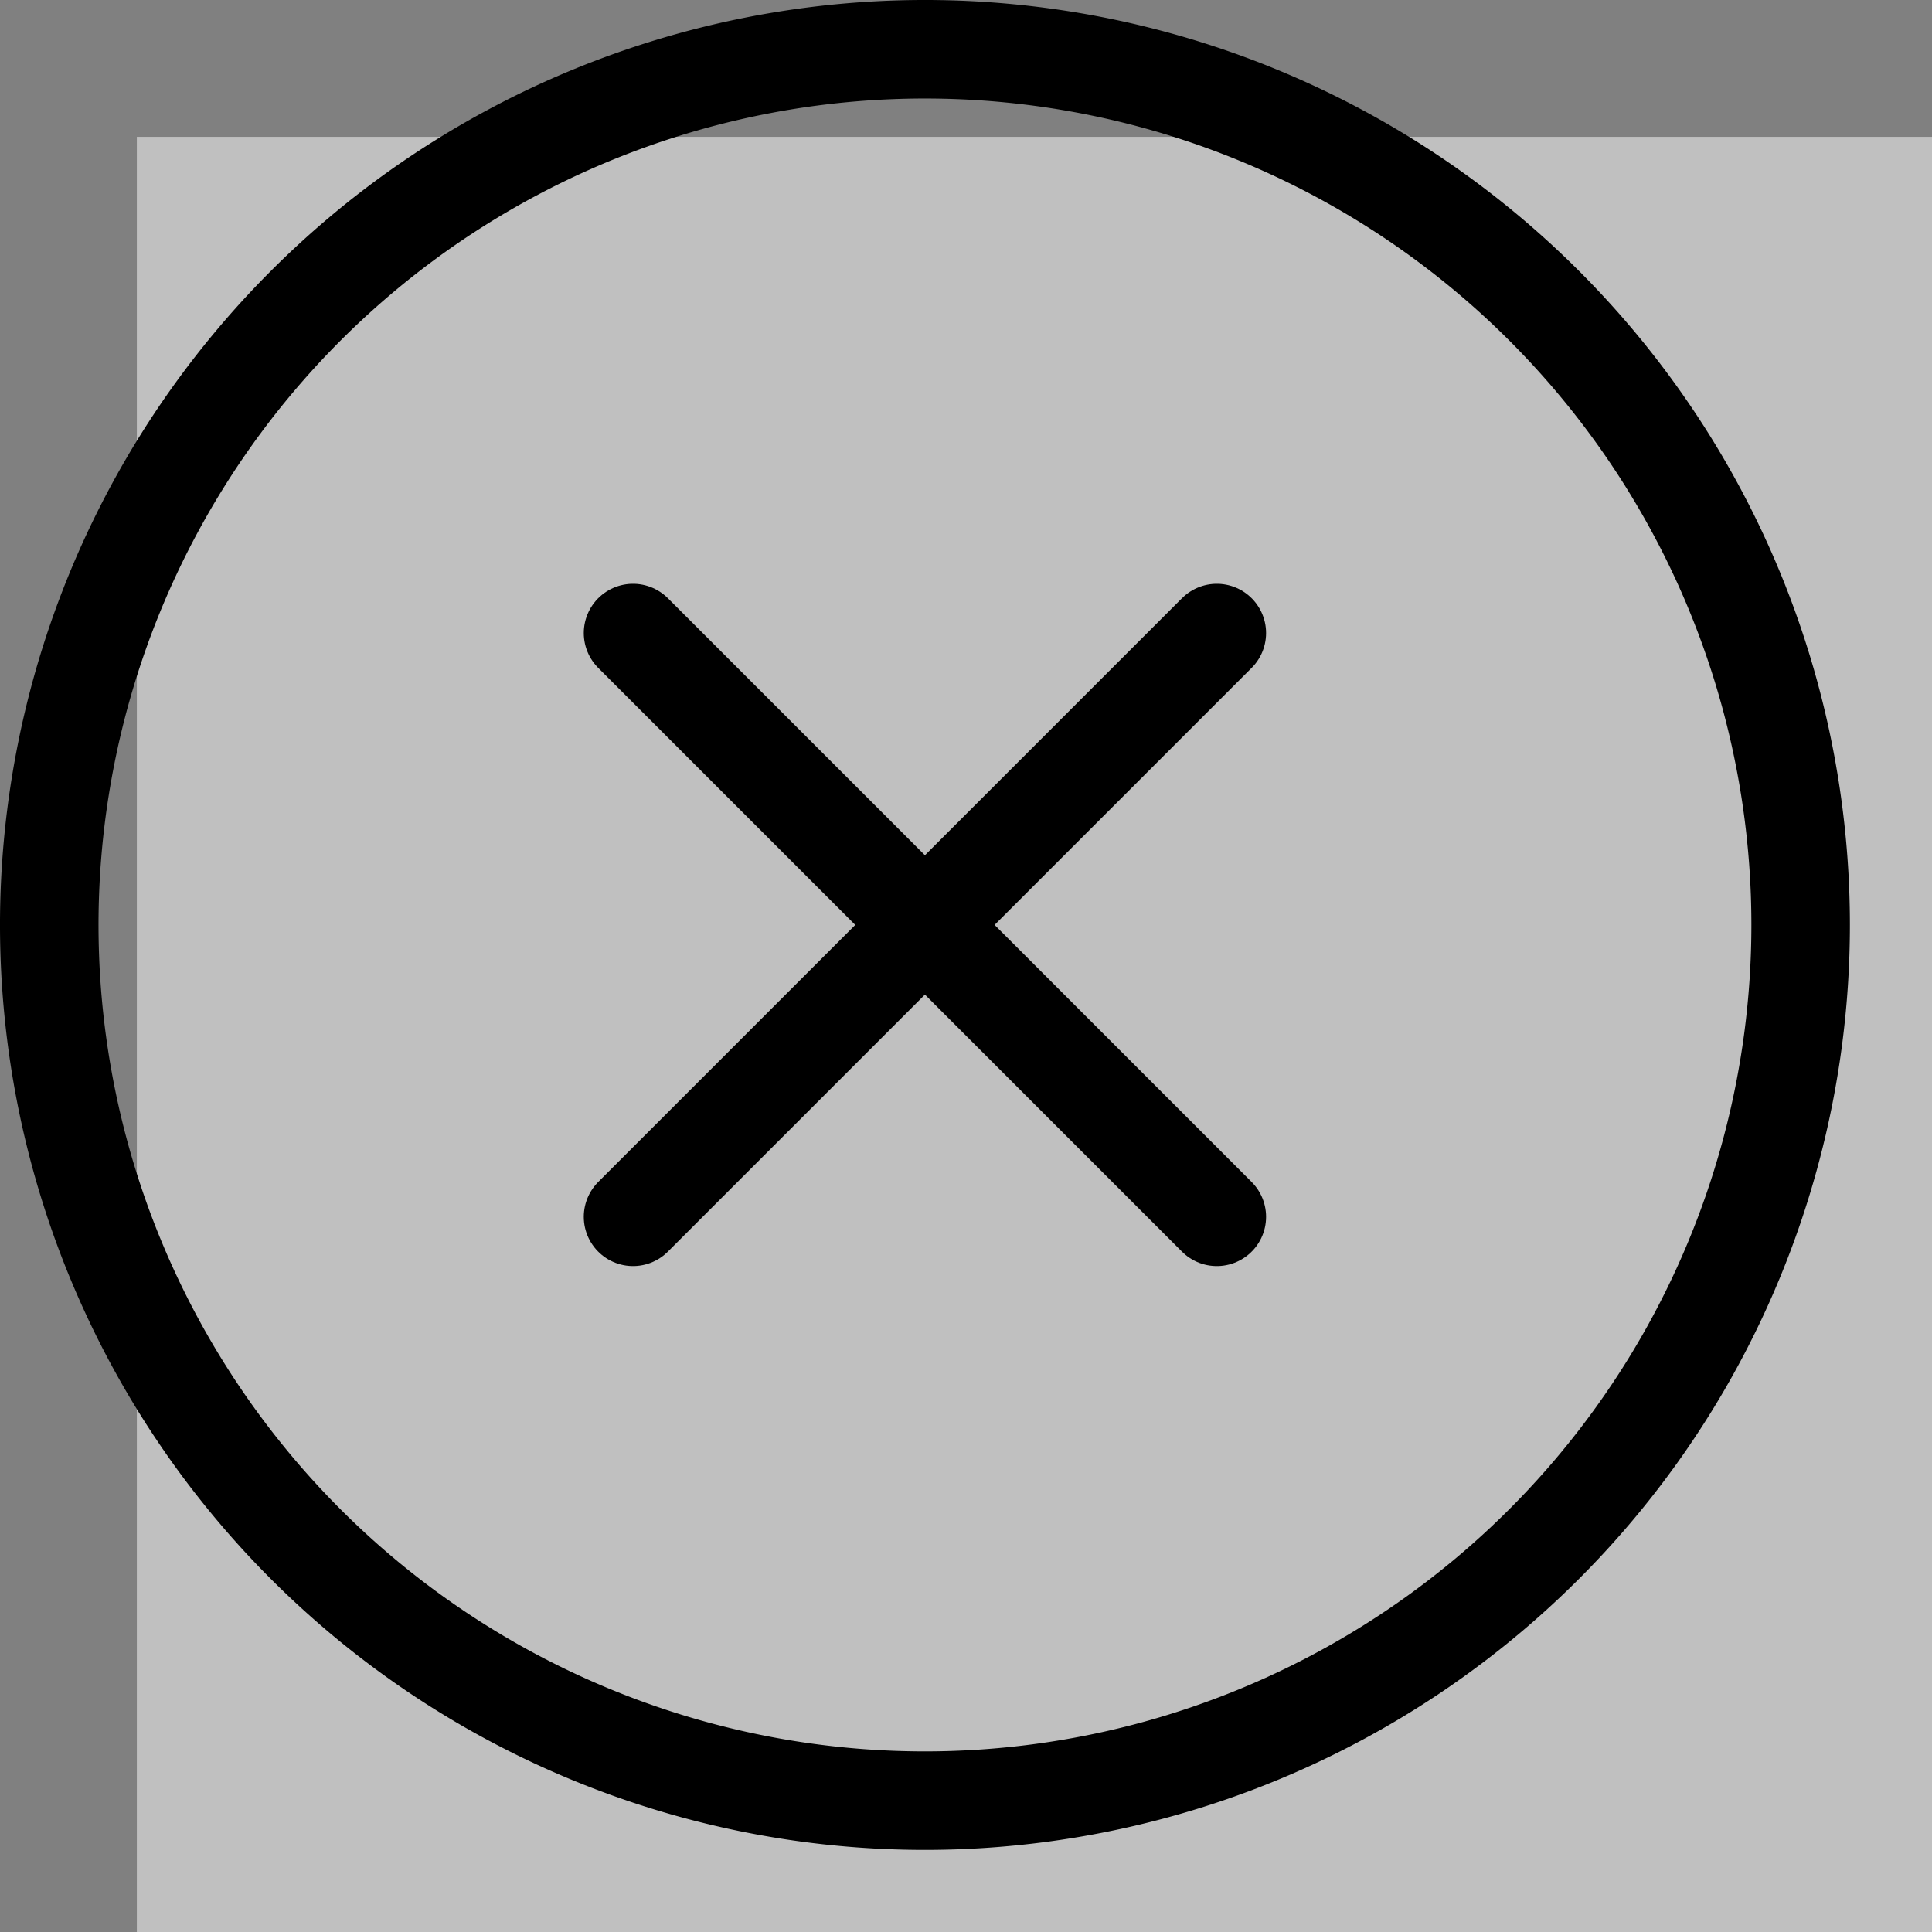
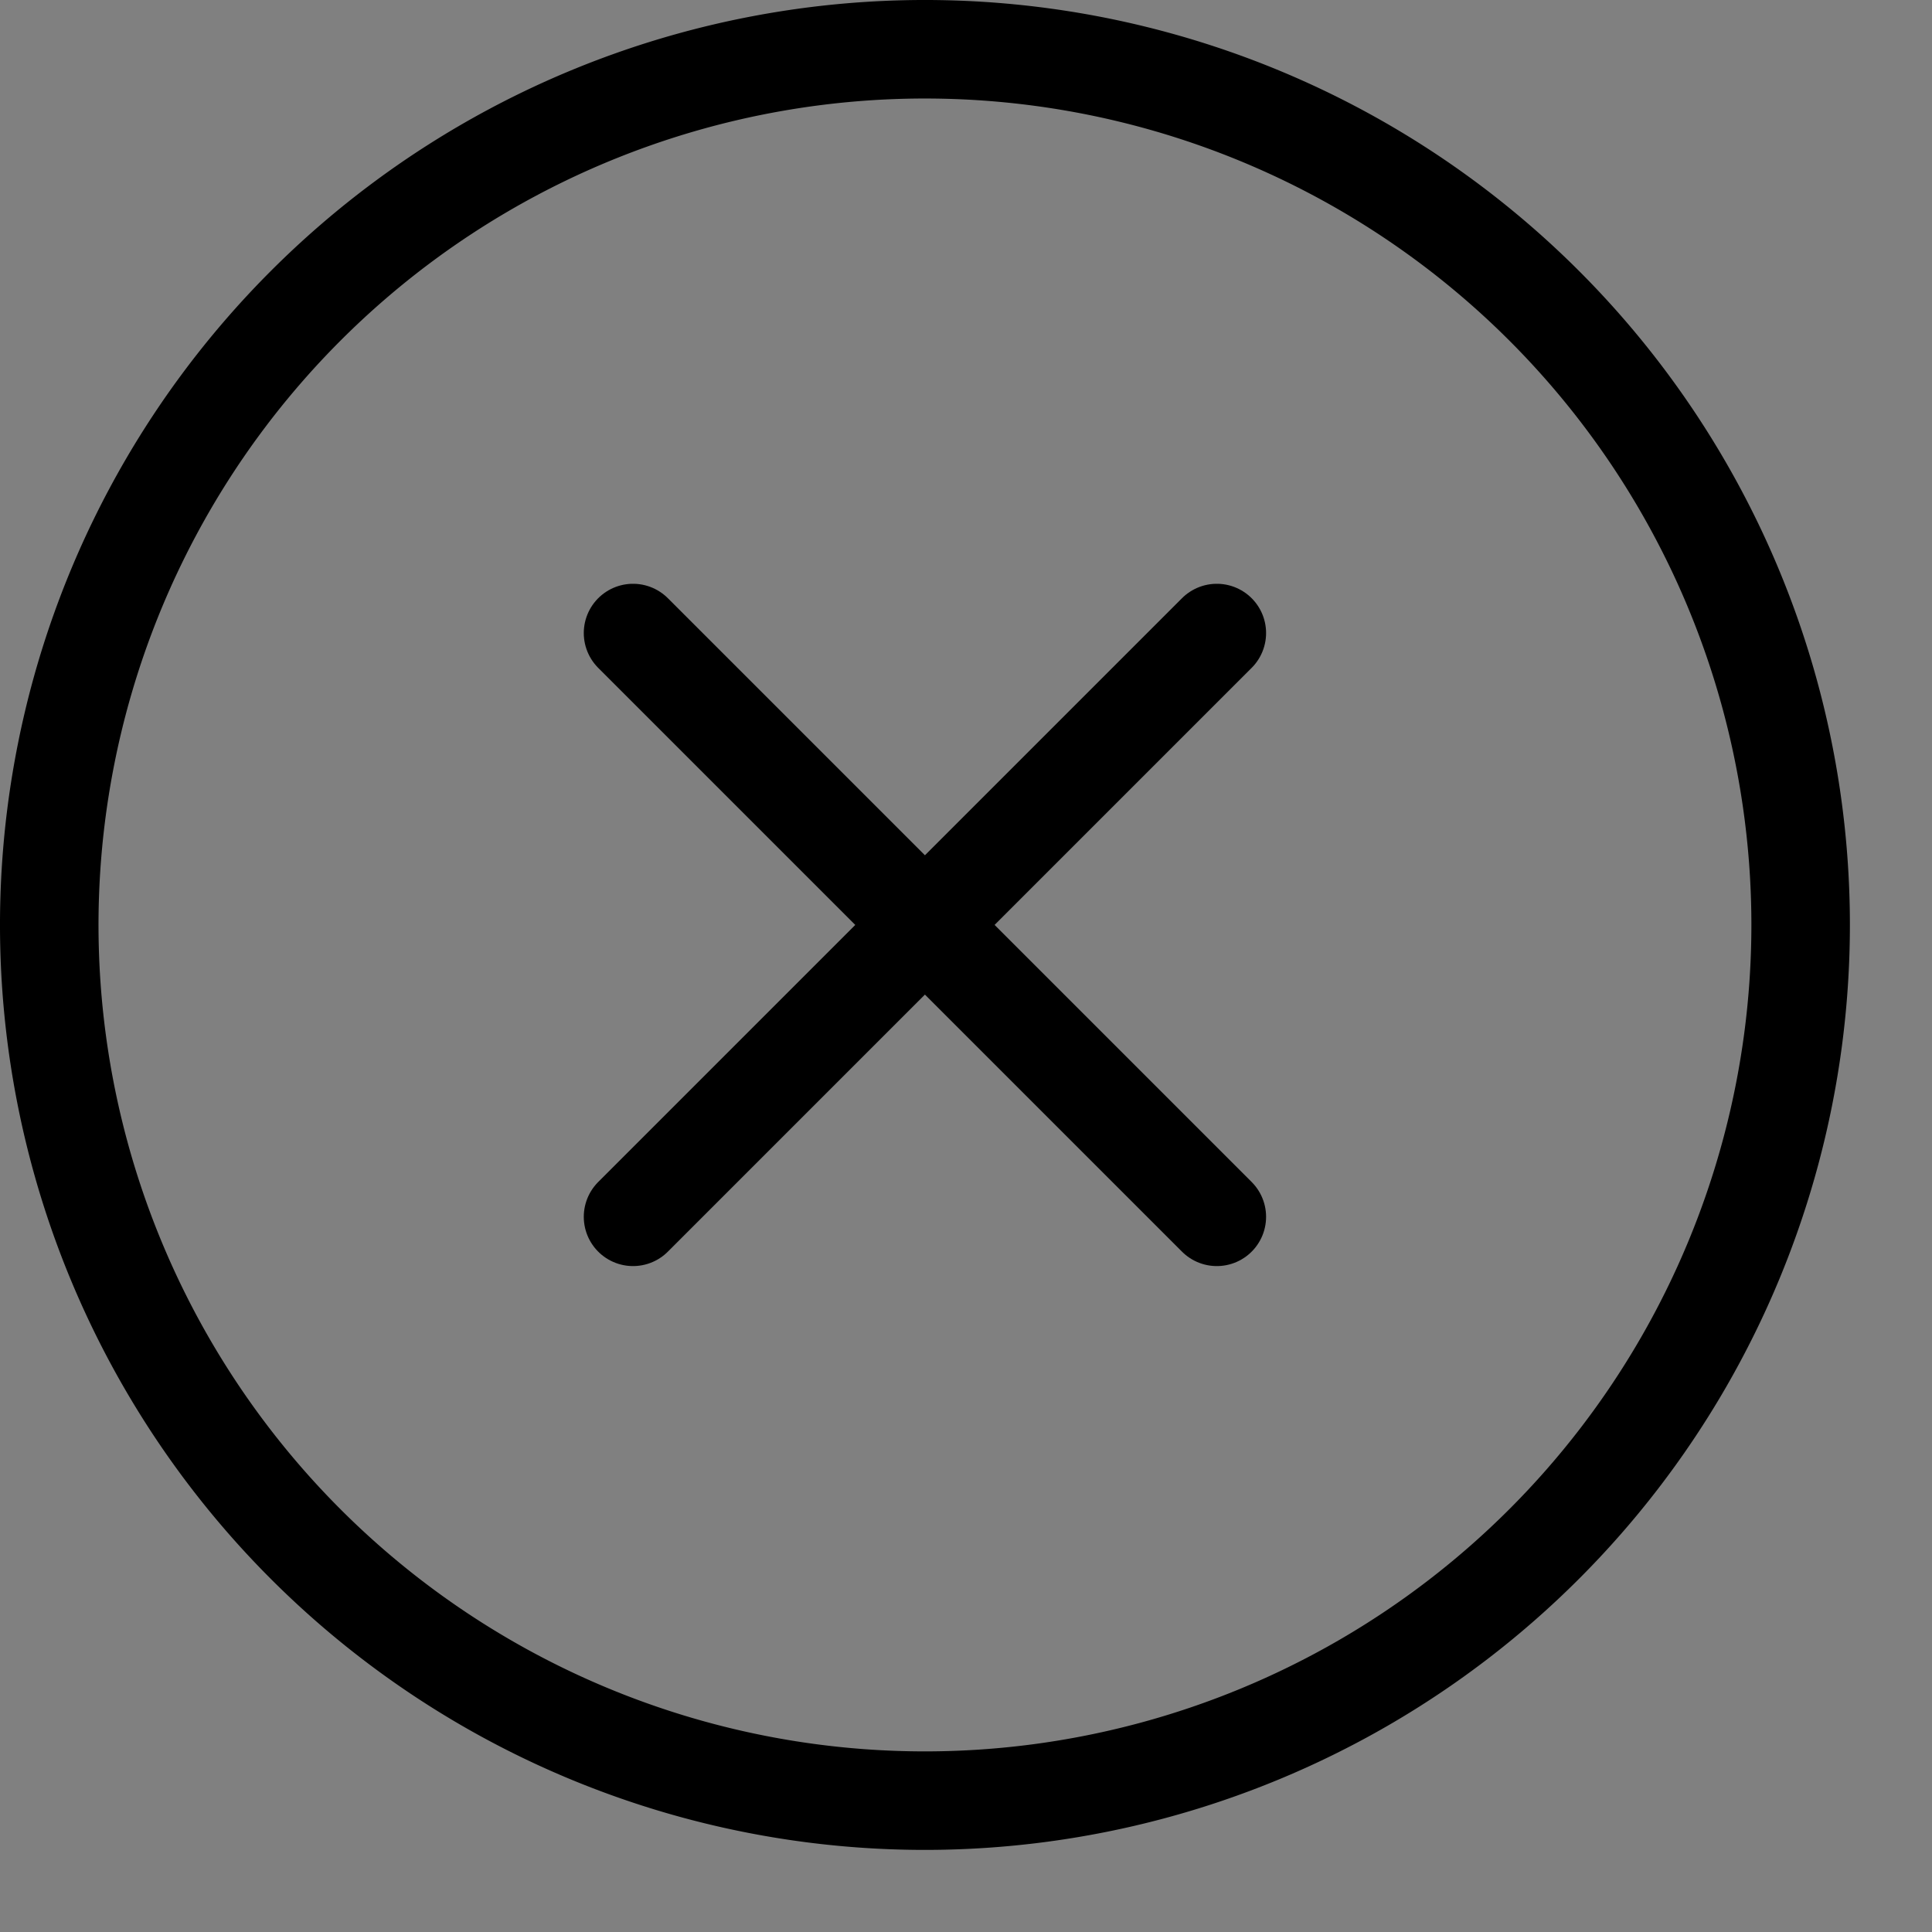
<svg xmlns="http://www.w3.org/2000/svg" width="44.125" height="44.125" viewBox="0 0 44.125 44.125">
  <rect x="0" y="0" width="44.125" height="44.125" fill="#808080" stroke="none" />
  <g id="Raggruppa_98" data-name="Raggruppa 98" transform="translate(-1818.875 -58.875)">
    <g id="Raggruppa_11" data-name="Raggruppa 11">
-       <rect id="Rettangolo_7" data-name="Rettangolo 7" width="41" height="41" transform="translate(1822 62)" fill="rgba(255,255,255,0.5)" />
      <g id="Icon_ion-close-circle-outline" data-name="Icon ion-close-circle-outline" transform="translate(1815.5 55.5)">
        <path id="Tracciato_18" data-name="Tracciato 18" d="M44.5,24.5a20,20,0,1,0-20,20A20.005,20.005,0,0,0,44.5,24.5Z" fill="none" stroke="#000" stroke-miterlimit="10" stroke-width="2.25" />
        <path id="Tracciato_19" data-name="Tracciato 19" d="M26.833,26.833,13.5,13.5m0,13.333L26.833,13.5" transform="translate(4.333 4.333)" fill="none" stroke="#000" stroke-linecap="round" stroke-linejoin="round" stroke-width="2.25" />
      </g>
    </g>
  </g>
</svg>